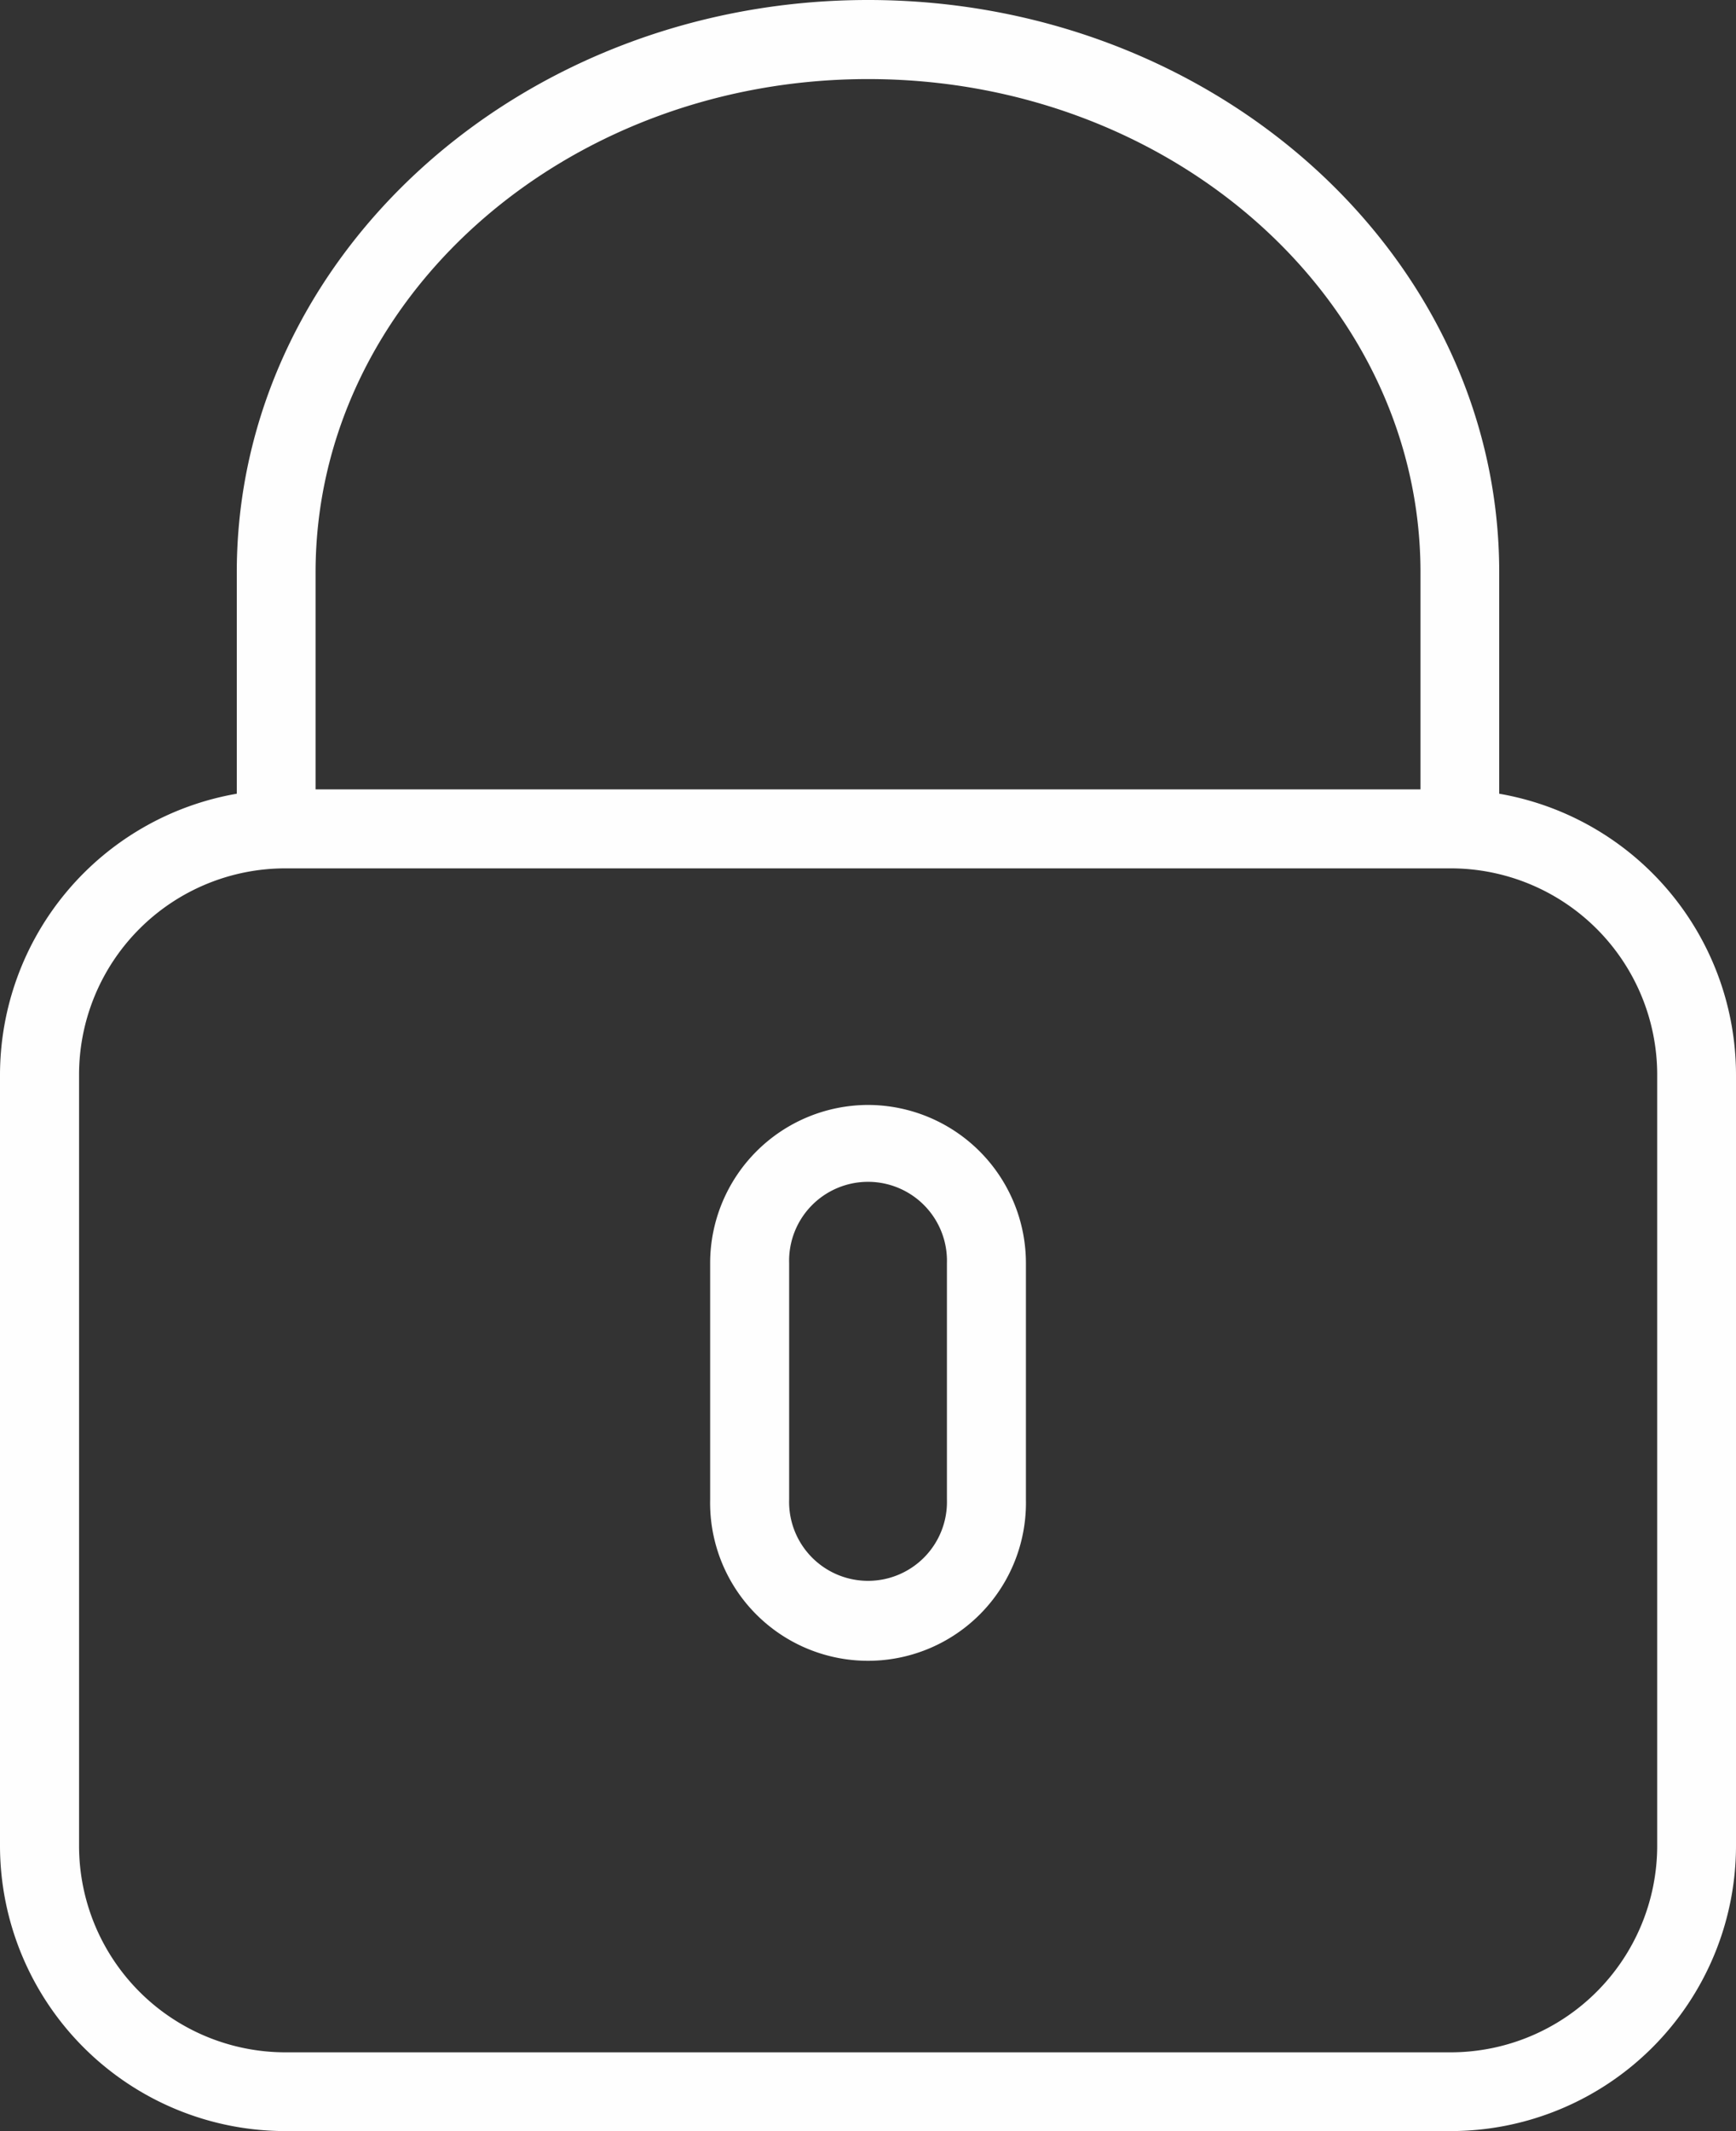
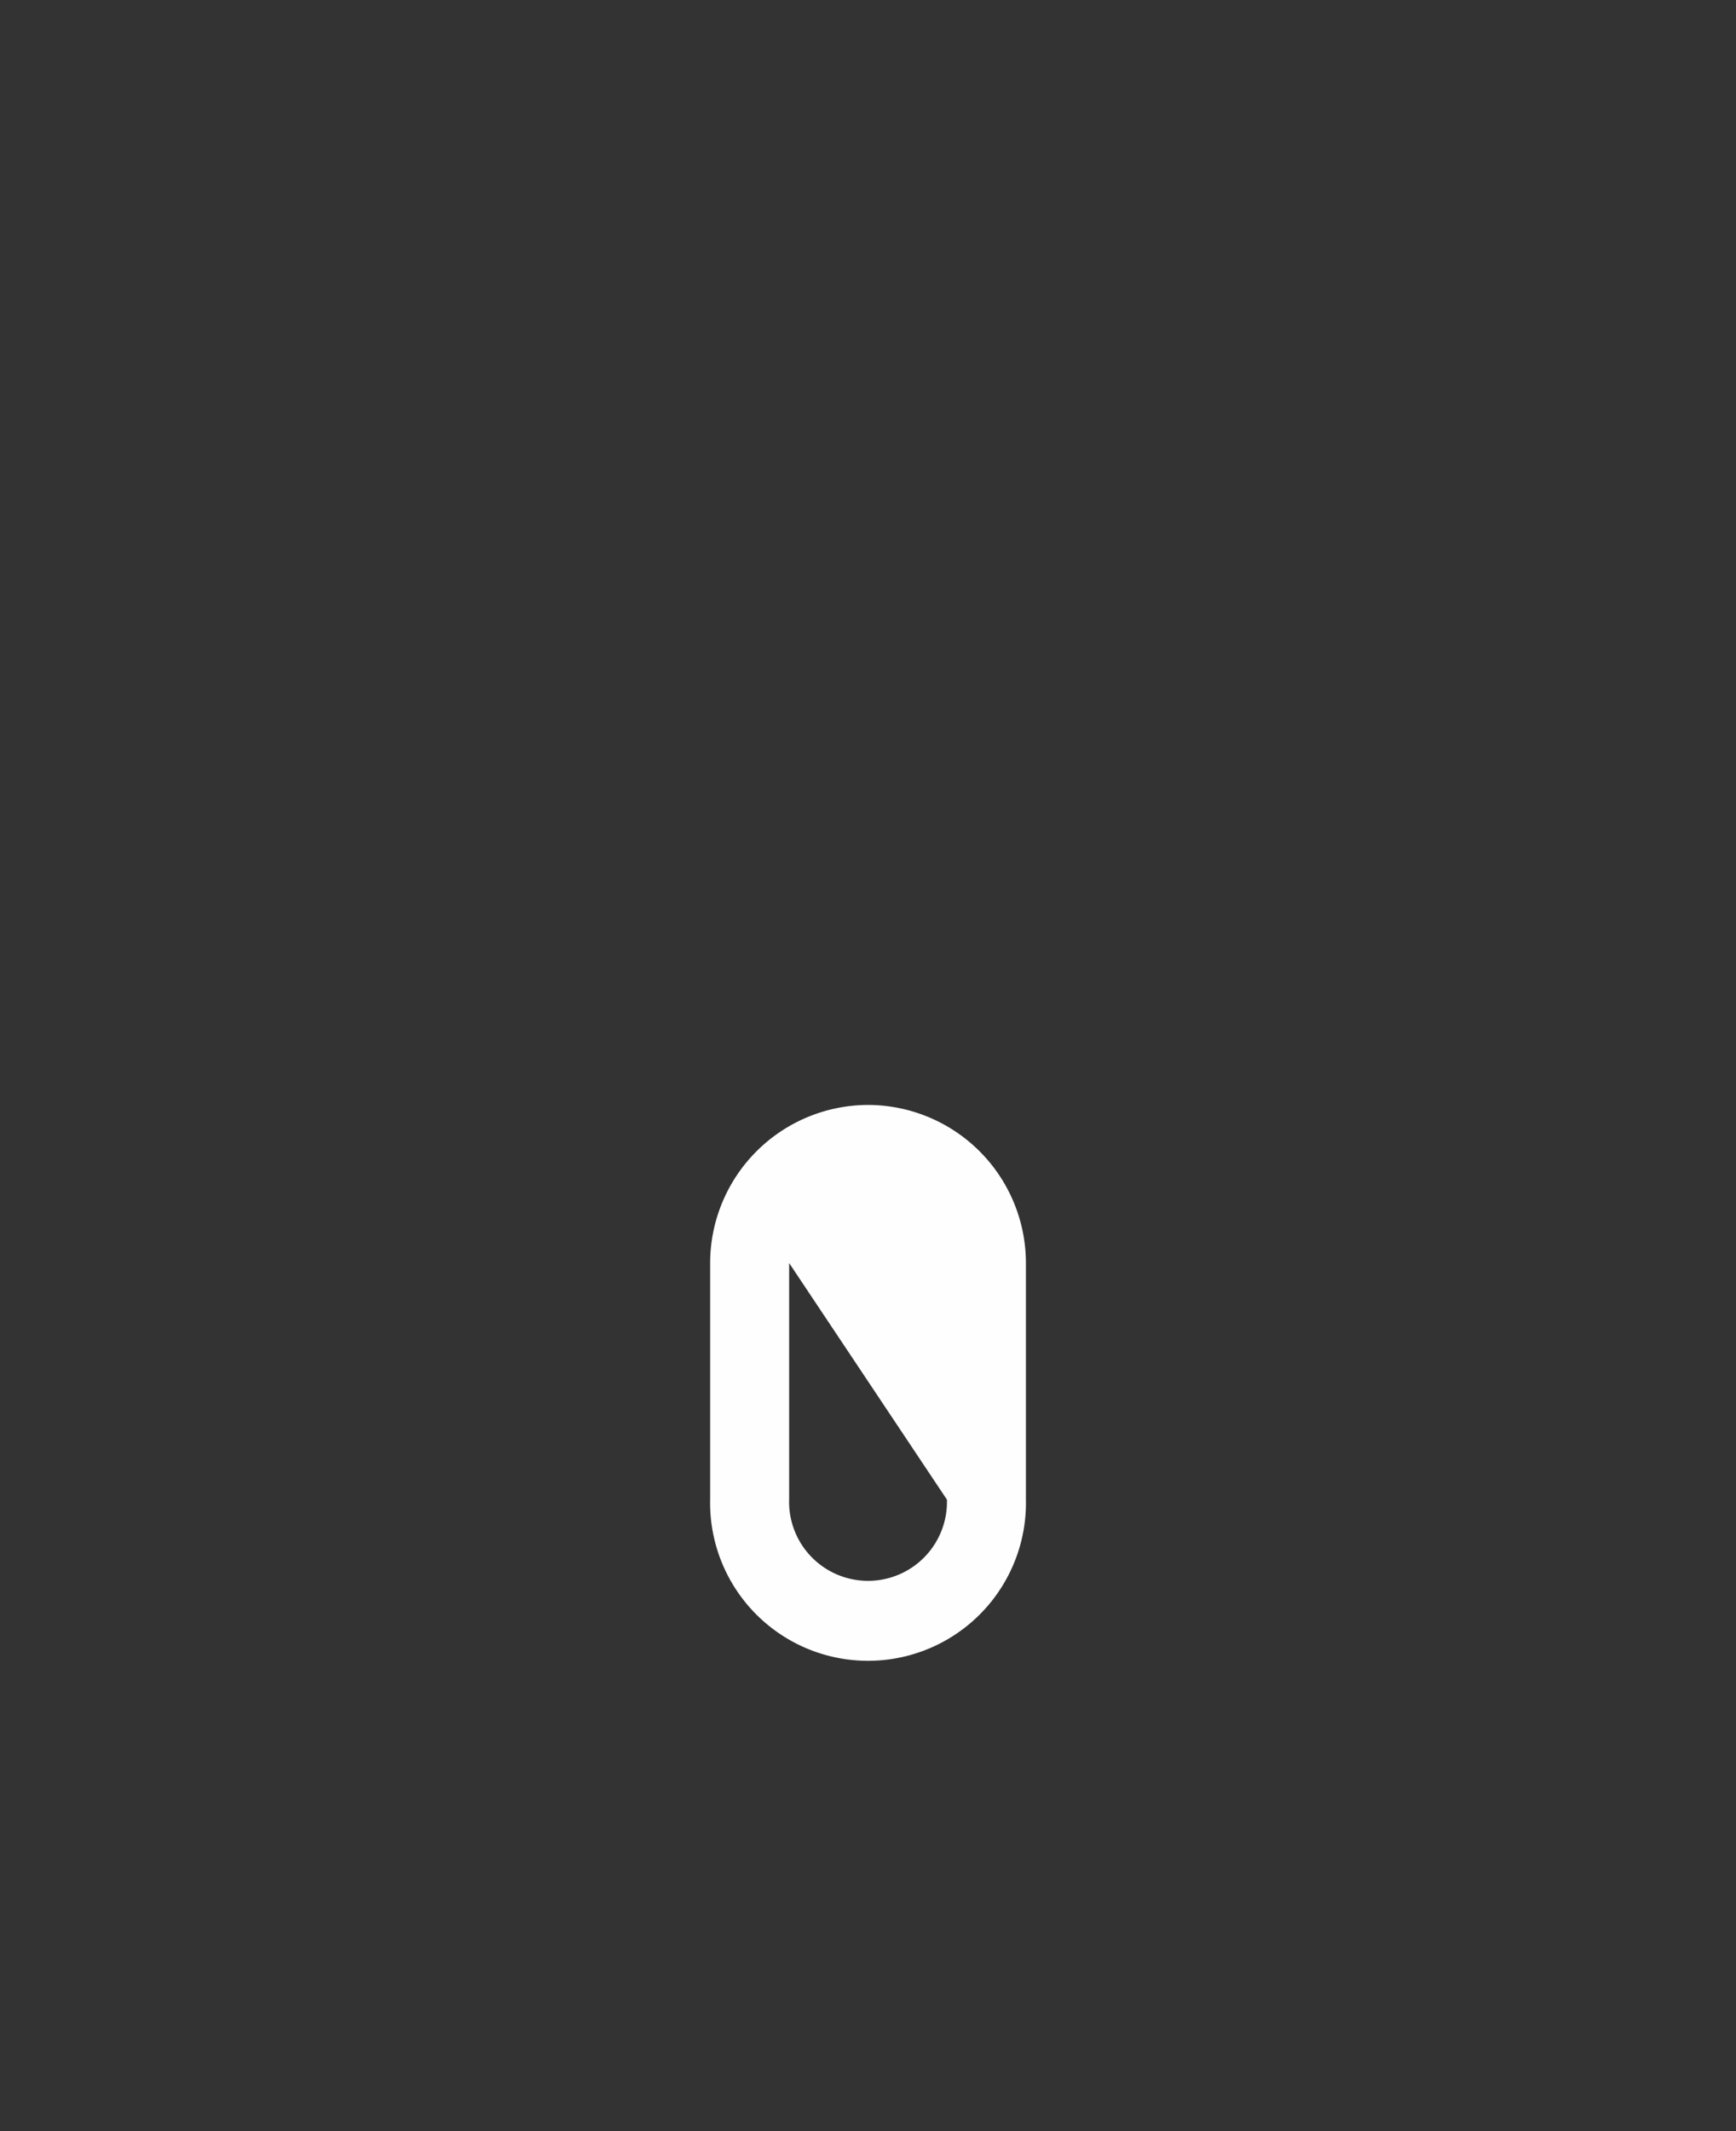
<svg xmlns="http://www.w3.org/2000/svg" width="26.614" height="32.662" viewBox="0 0 26.614 32.662">
  <rect x="0" y="0" width="26.614" height="32.662" fill="#333333" stroke="none" />
  <g id="ico_candado" transform="translate(-41.121 -139.302)">
-     <path id="Trazado_17" data-name="Trazado 17" d="M66.527,167.594a3.169,3.169,0,0,1-3.163,3.163H45.492a3.166,3.166,0,0,1-3.159-3.163V155.771a3.163,3.163,0,0,1,3.159-3.16H63.364a3.166,3.166,0,0,1,3.163,3.16Zm-20.568-19.52c0-4.17,3.8-7.56,8.471-7.56s8.468,3.39,8.468,7.56V151.4H45.959Zm18.146,3.393v-3.393c0-4.838-4.341-8.772-9.675-8.772s-9.679,3.934-9.679,8.772v3.393a4.378,4.378,0,0,0-3.63,4.307v11.82a4.377,4.377,0,0,0,4.371,4.37H63.364a4.376,4.376,0,0,0,4.371-4.37V155.771A4.376,4.376,0,0,0,64.105,151.467Z" fill="#fefefe" />
-     <path id="Trazado_18" data-name="Trazado 18" d="M55.638,162.286a1.21,1.21,0,1,1-2.419,0V158.66a1.21,1.21,0,1,1,2.419,0Zm-1.208-6.049a2.426,2.426,0,0,0-2.422,2.423v3.626a2.421,2.421,0,1,0,4.841,0V158.66A2.425,2.425,0,0,0,54.43,156.237Z" fill="#fefefe" />
+     <path id="Trazado_18" data-name="Trazado 18" d="M55.638,162.286a1.21,1.21,0,1,1-2.419,0V158.66Zm-1.208-6.049a2.426,2.426,0,0,0-2.422,2.423v3.626a2.421,2.421,0,1,0,4.841,0V158.66A2.425,2.425,0,0,0,54.43,156.237Z" fill="#fefefe" />
  </g>
</svg>